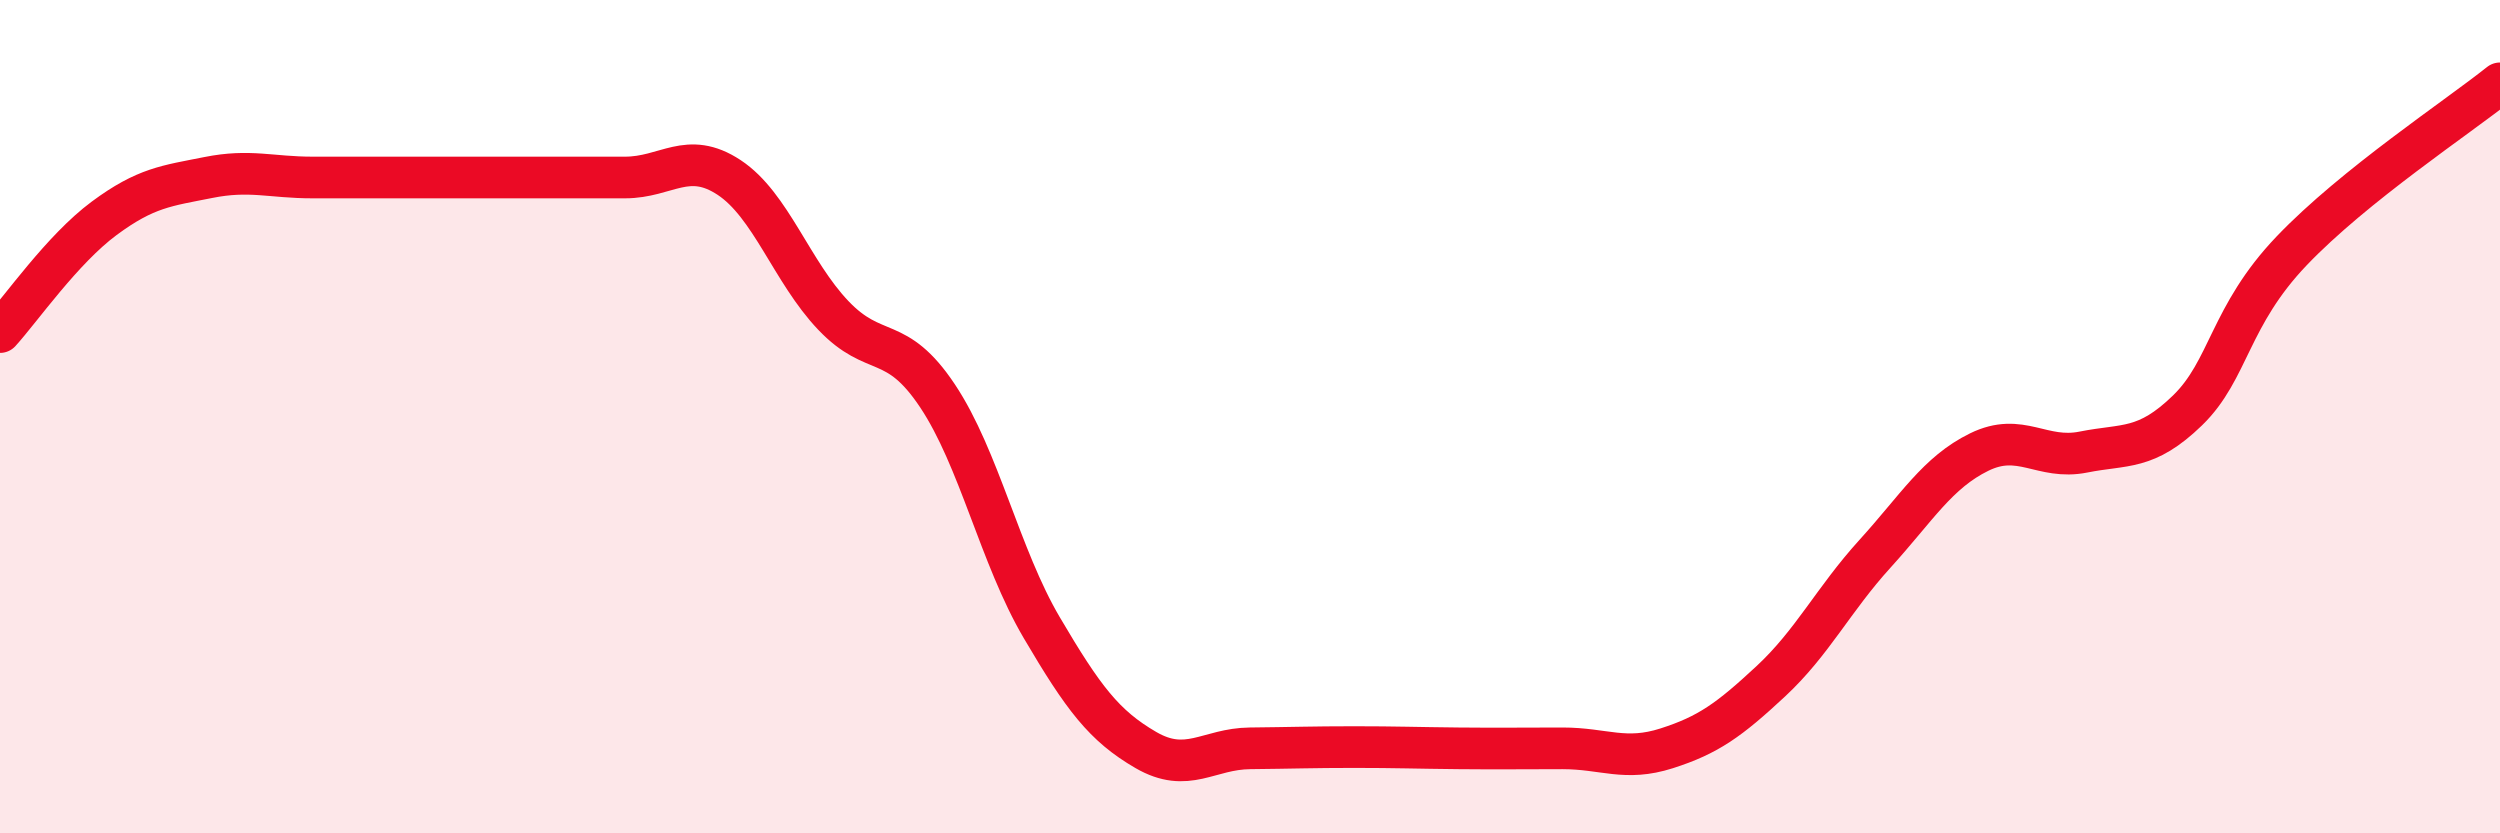
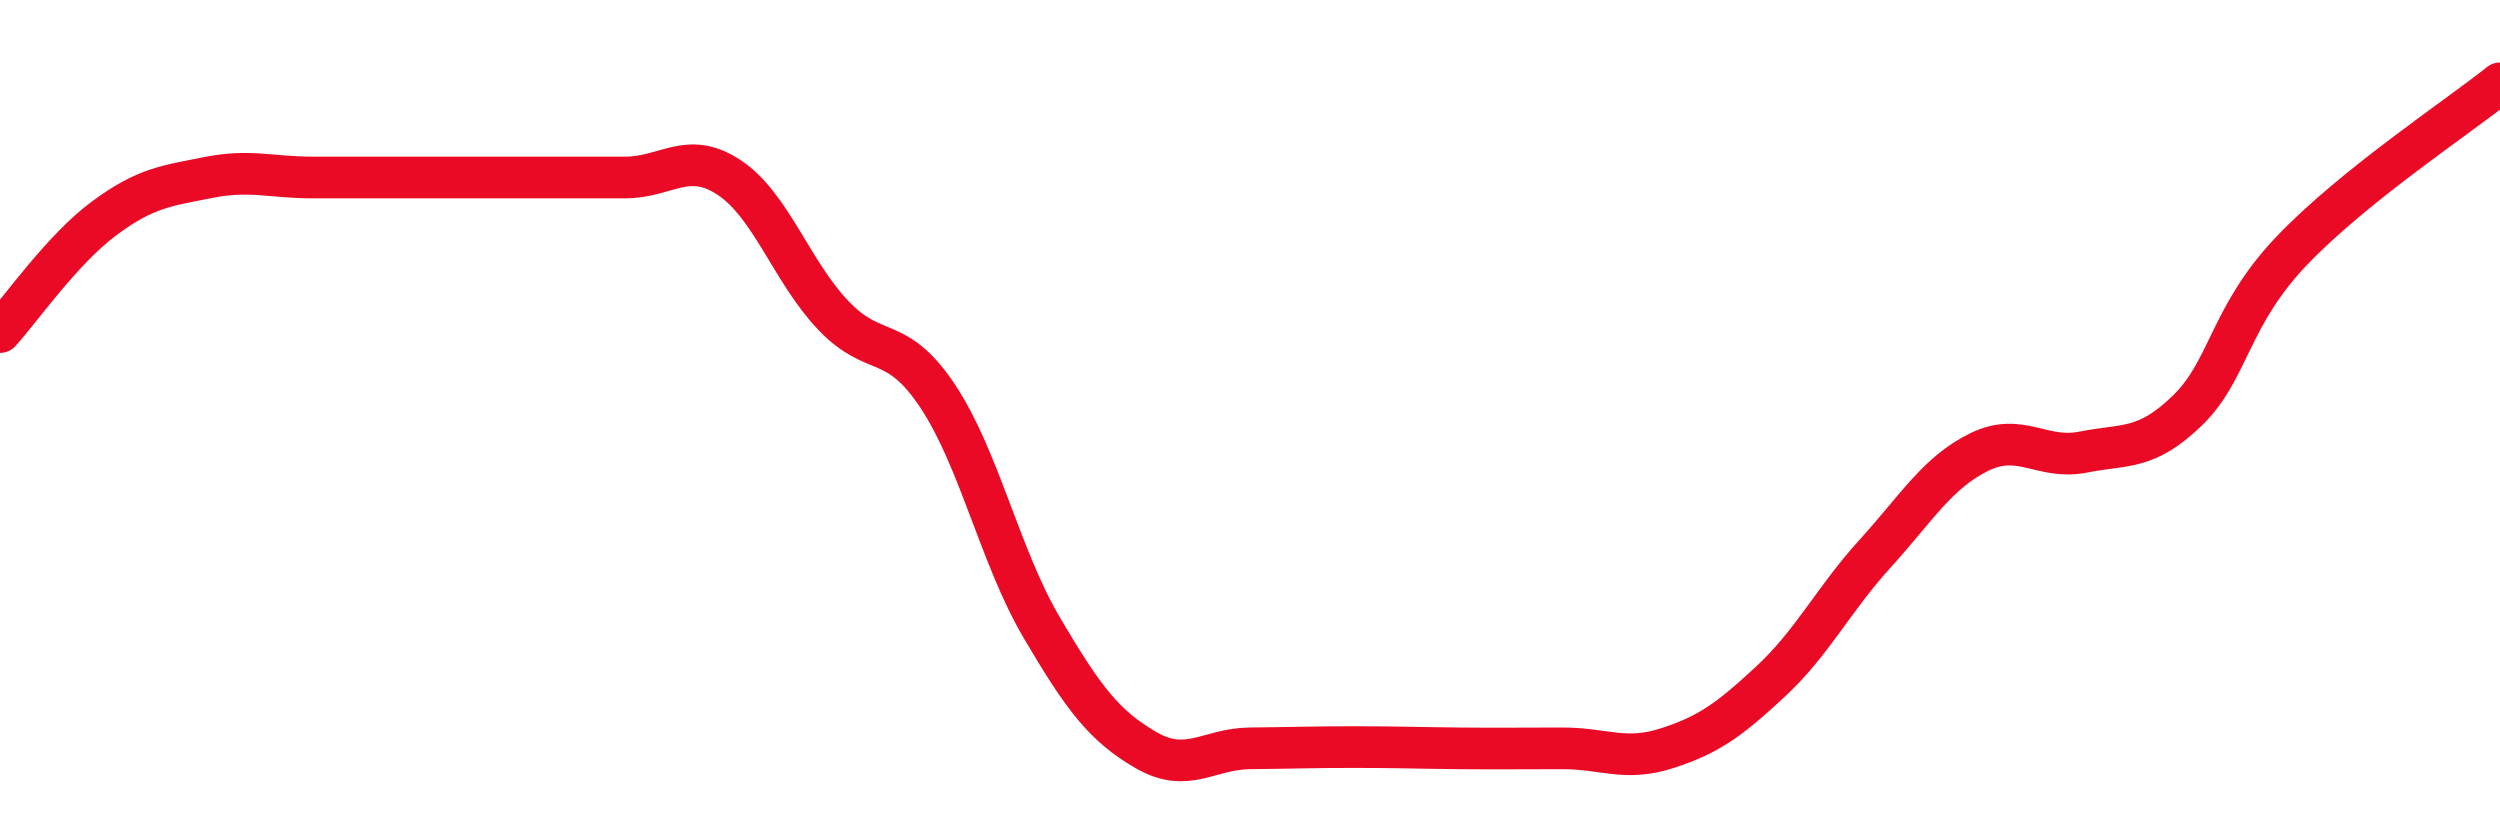
<svg xmlns="http://www.w3.org/2000/svg" width="60" height="20" viewBox="0 0 60 20">
-   <path d="M 0,7.97 C 0.5,7.42 1.5,5.98 2.5,5.24 C 3.5,4.5 4,4.46 5,4.26 C 6,4.06 6.5,4.26 7.5,4.26 C 8.5,4.26 9,4.26 10,4.26 C 11,4.26 11.5,4.26 12.5,4.26 C 13.5,4.26 14,4.26 15,4.26 C 16,4.26 16.5,3.6 17.5,4.26 C 18.5,4.92 19,6.52 20,7.57 C 21,8.62 21.5,8 22.5,9.5 C 23.5,11 24,13.36 25,15.06 C 26,16.76 26.5,17.42 27.5,18 C 28.5,18.58 29,17.97 30,17.96 C 31,17.95 31.5,17.93 32.5,17.93 C 33.5,17.93 34,17.95 35,17.96 C 36,17.97 36.5,17.96 37.5,17.96 C 38.5,17.96 39,18.28 40,17.96 C 41,17.64 41.5,17.28 42.5,16.35 C 43.5,15.42 44,14.39 45,13.29 C 46,12.19 46.5,11.34 47.5,10.85 C 48.5,10.36 49,11.05 50,10.85 C 51,10.65 51.5,10.82 52.5,9.85 C 53.5,8.88 53.5,7.59 55,6.02 C 56.5,4.45 59,2.8 60,2L60 20L0 20Z" fill="#EB0A25" opacity="0.1" stroke-linecap="round" stroke-linejoin="round" />
-   <path d="M 0,7.97 C 0.5,7.42 1.5,5.98 2.5,5.24 C 3.5,4.5 4,4.46 5,4.26 C 6,4.06 6.5,4.26 7.5,4.26 C 8.5,4.26 9,4.26 10,4.26 C 11,4.26 11.5,4.26 12.5,4.26 C 13.5,4.26 14,4.26 15,4.26 C 16,4.26 16.5,3.6 17.5,4.26 C 18.5,4.92 19,6.52 20,7.57 C 21,8.62 21.5,8 22.5,9.5 C 23.5,11 24,13.36 25,15.06 C 26,16.76 26.5,17.42 27.5,18 C 28.5,18.58 29,17.97 30,17.96 C 31,17.95 31.5,17.93 32.5,17.93 C 33.5,17.93 34,17.95 35,17.96 C 36,17.97 36.5,17.96 37.5,17.96 C 38.5,17.96 39,18.28 40,17.96 C 41,17.64 41.5,17.28 42.5,16.35 C 43.5,15.42 44,14.39 45,13.29 C 46,12.19 46.5,11.34 47.5,10.85 C 48.5,10.36 49,11.05 50,10.85 C 51,10.65 51.5,10.82 52.5,9.85 C 53.5,8.88 53.5,7.59 55,6.02 C 56.5,4.45 59,2.8 60,2" stroke="#EB0A25" stroke-width="1" fill="none" stroke-linecap="round" stroke-linejoin="round" />
+   <path d="M 0,7.97 C 0.5,7.42 1.5,5.98 2.5,5.24 C 3.5,4.5 4,4.46 5,4.26 C 6,4.06 6.5,4.26 7.5,4.26 C 11,4.26 11.5,4.26 12.5,4.26 C 13.5,4.26 14,4.26 15,4.26 C 16,4.26 16.5,3.6 17.5,4.26 C 18.5,4.92 19,6.52 20,7.57 C 21,8.62 21.5,8 22.5,9.5 C 23.5,11 24,13.36 25,15.06 C 26,16.76 26.5,17.42 27.5,18 C 28.5,18.58 29,17.97 30,17.96 C 31,17.95 31.5,17.93 32.5,17.93 C 33.5,17.93 34,17.95 35,17.96 C 36,17.97 36.5,17.96 37.5,17.96 C 38.5,17.96 39,18.28 40,17.96 C 41,17.64 41.5,17.28 42.5,16.35 C 43.5,15.42 44,14.39 45,13.29 C 46,12.19 46.5,11.34 47.5,10.85 C 48.5,10.36 49,11.05 50,10.85 C 51,10.65 51.5,10.82 52.5,9.85 C 53.5,8.88 53.5,7.59 55,6.02 C 56.5,4.45 59,2.8 60,2" stroke="#EB0A25" stroke-width="1" fill="none" stroke-linecap="round" stroke-linejoin="round" />
</svg>